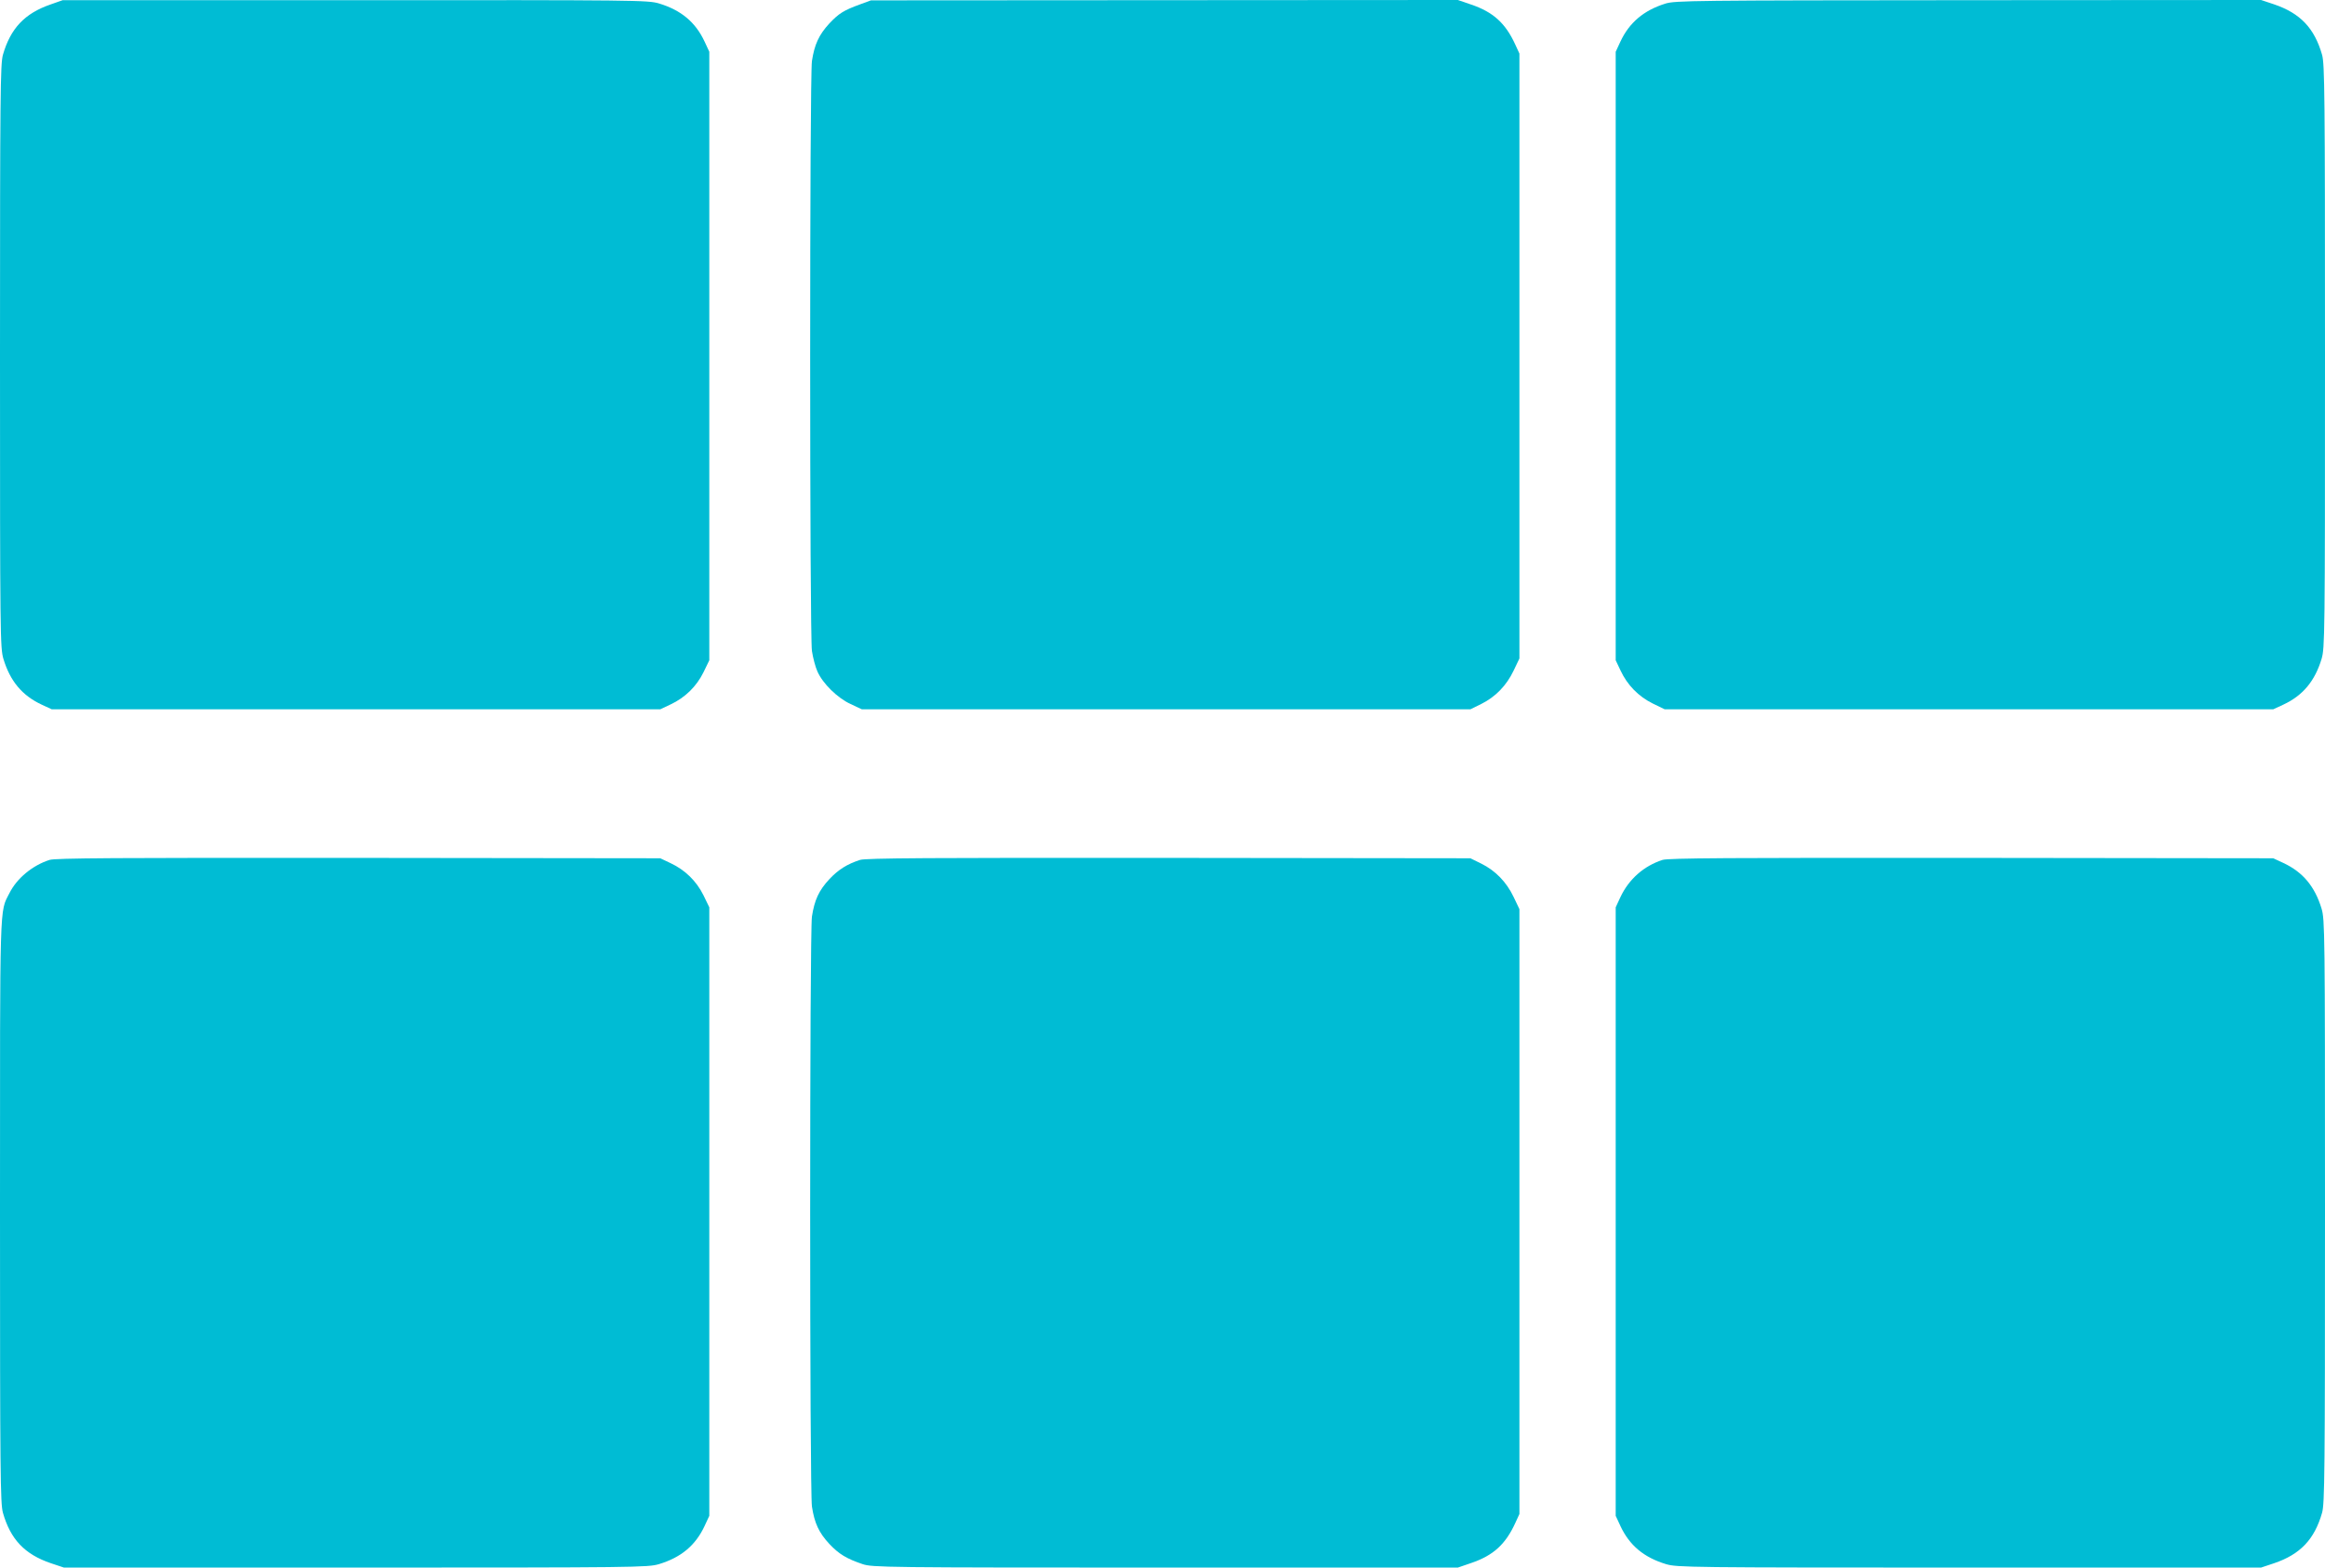
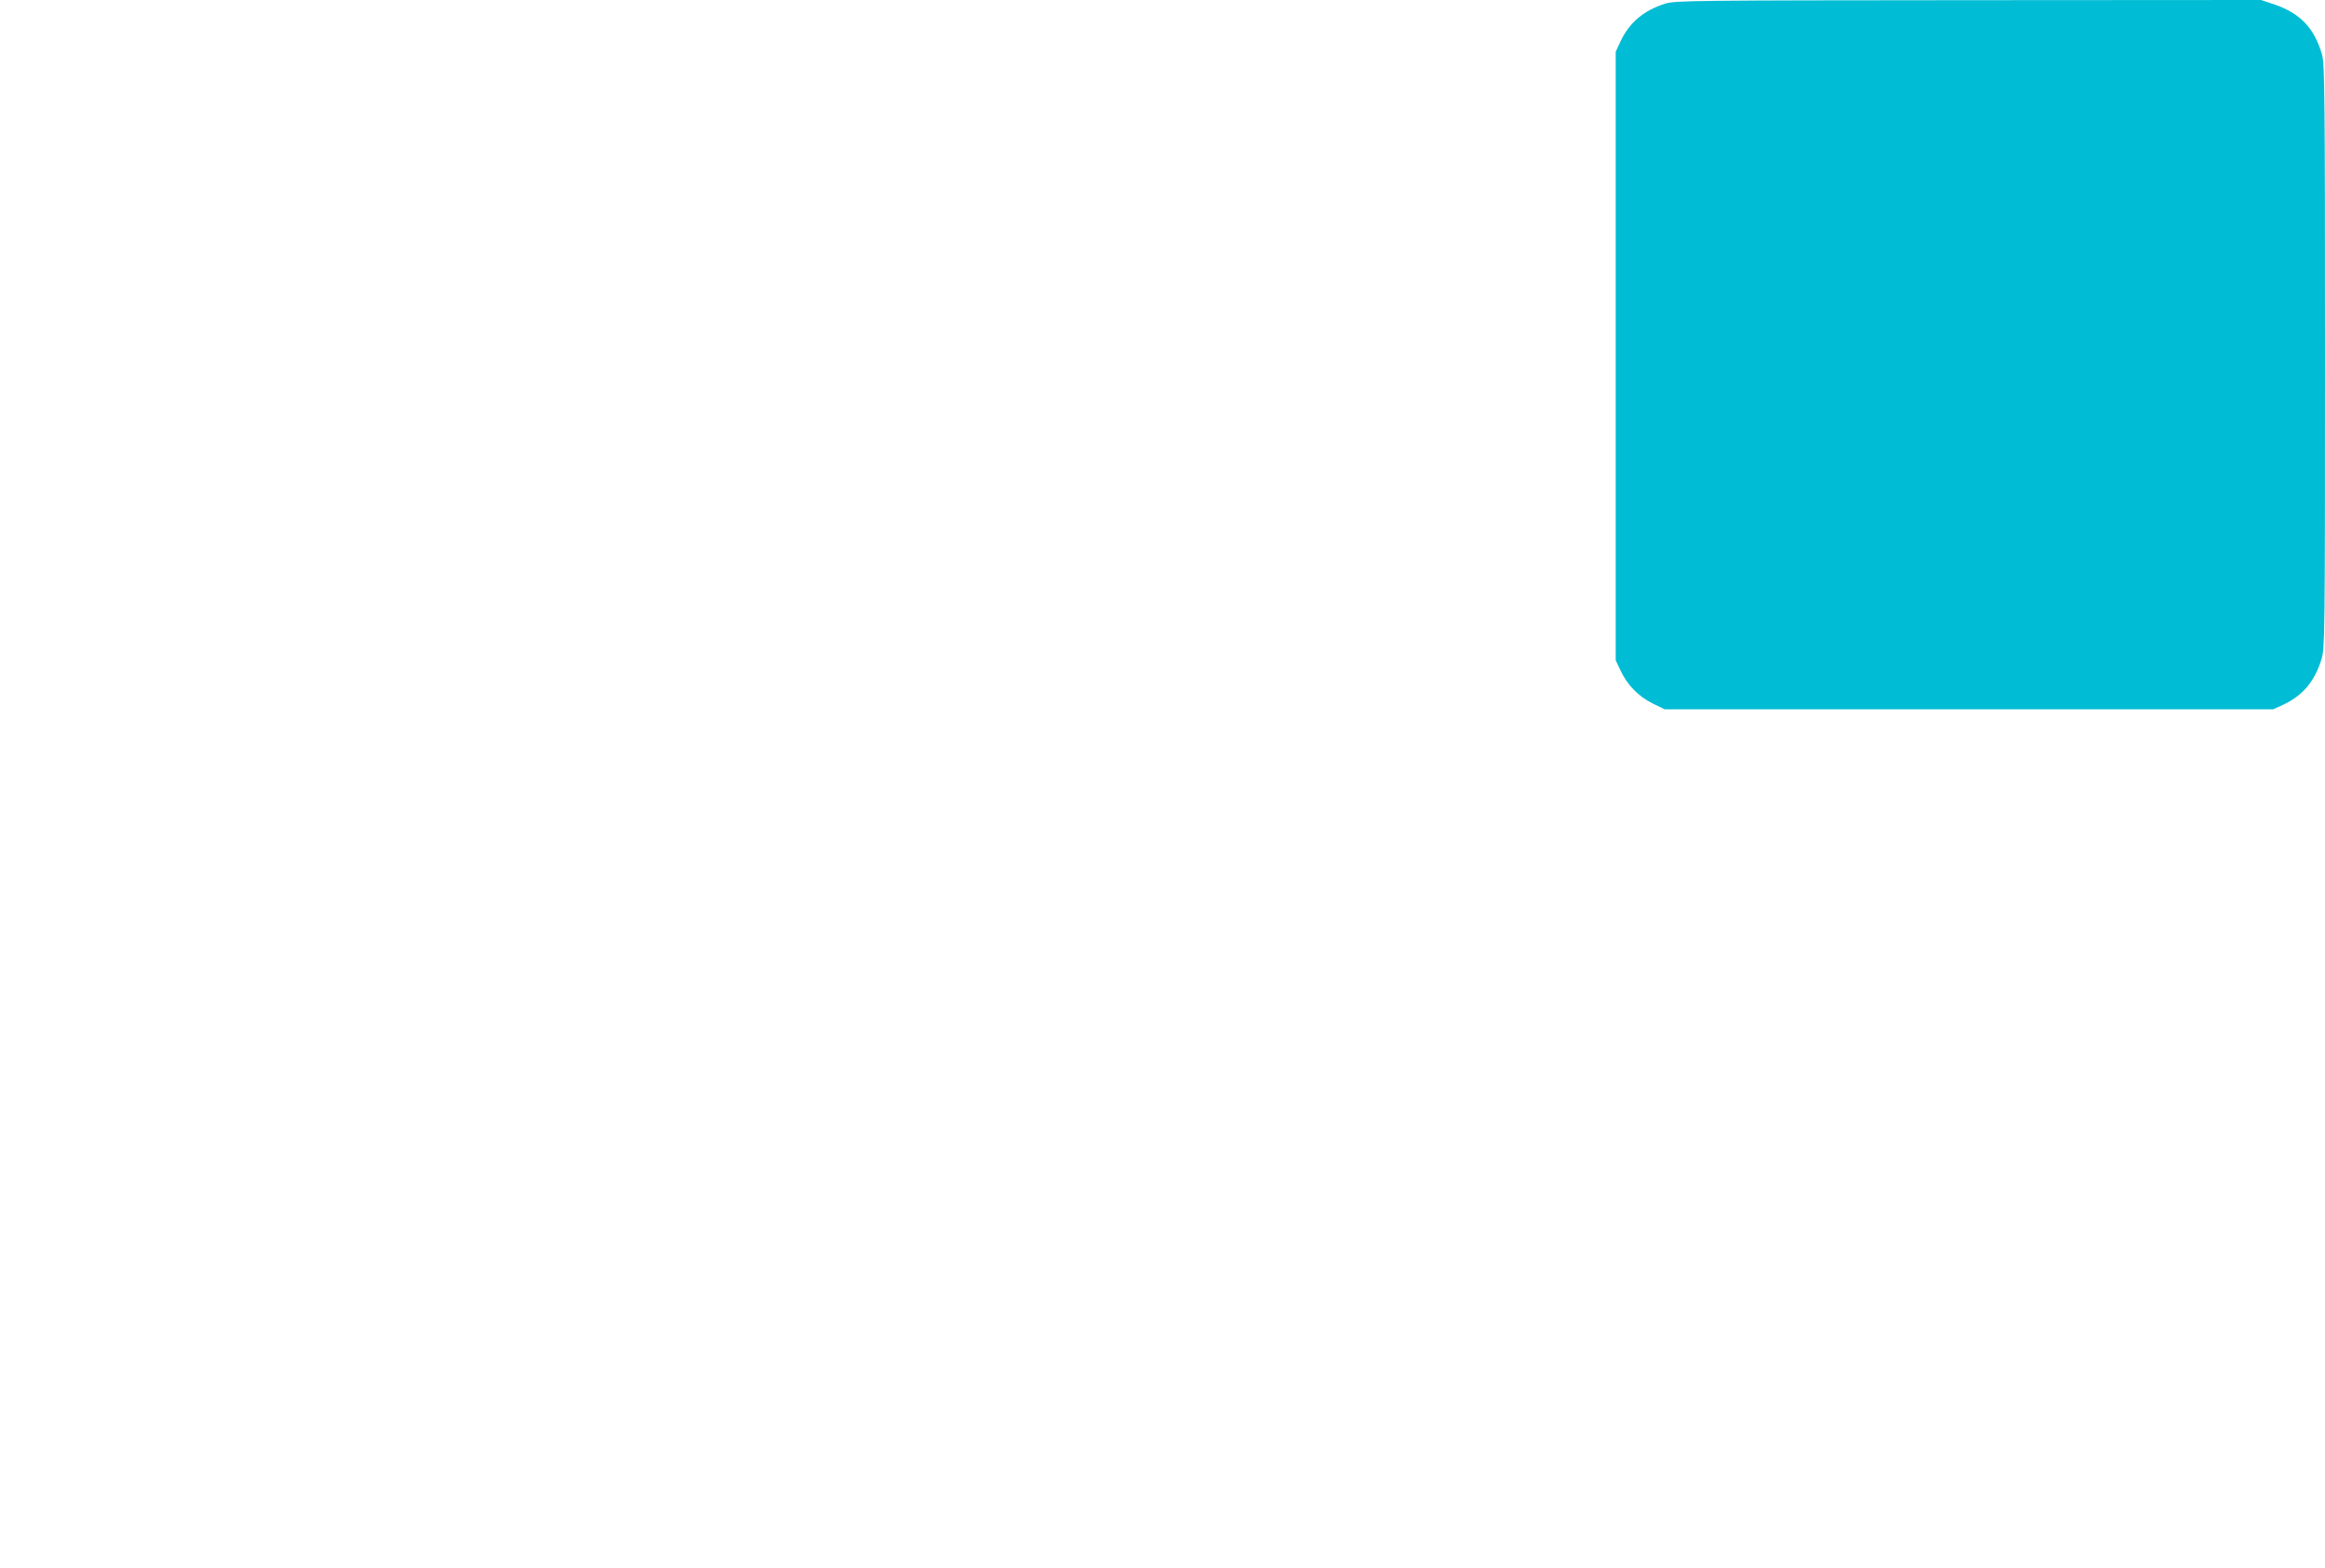
<svg xmlns="http://www.w3.org/2000/svg" version="1.0" width="1280pt" height="863pt" viewBox="0 0 1280 863" preserveAspectRatio="xMidYMid meet">
  <g transform="translate(0,863) scale(0.1,-0.1)" fill="#00bcd4" stroke="none">
-     <path d="M277 8605 c-141 -49 -219 -131 -261 -277 -14 -51 -16 -209 -16 -1660 0 -1547 1 -1605 19 -1666 37 -122 103 -201 210 -251 l56 -26 1675 0 1675 0 57 27 c79 37 142 98 181 177 l32 66 0 1675 0 1675 -26 56 c-50 107 -129 173 -251 210 -61 18 -118 19 -1673 18 l-1610 0 -68 -24z" />
-     <path d="M4735 8606 c-90 -33 -116 -49 -169 -105 -58 -63 -82 -116 -96 -207 -13 -94 -13 -3154 0 -3248 6 -38 19 -88 30 -112 29 -67 111 -147 183 -180 l62 -29 1675 0 1675 0 59 29 c79 39 140 102 179 184 l32 67 0 1665 0 1665 -23 50 c-54 118 -122 179 -243 220 l-73 25 -1615 -1 -1616 -1 -60 -22z" />
    <path d="M9168 8610 c-118 -37 -198 -104 -247 -209 l-26 -56 0 -1675 0 -1675 27 -57 c37 -79 98 -142 177 -181 l66 -32 1675 0 1675 0 56 26 c107 50 173 129 210 251 18 61 19 119 19 1666 0 1451 -2 1609 -16 1660 -42 147 -120 229 -264 278 l-72 24 -1611 -1 c-1522 -1 -1615 -2 -1669 -19z" />
-     <path d="M273 3896 c-94 -30 -180 -101 -221 -183 -55 -108 -52 -17 -52 -1753 0 -1449 2 -1607 16 -1658 42 -147 120 -229 264 -278 l72 -24 1606 0 c1551 0 1609 1 1670 19 122 37 201 103 251 210 l26 56 0 1675 0 1675 -32 66 c-39 79 -102 140 -181 177 l-57 27 -1660 2 c-1353 1 -1668 -1 -1702 -11z" />
-     <path d="M4735 3896 c-71 -23 -119 -53 -168 -105 -59 -63 -83 -116 -97 -207 -13 -94 -13 -3154 0 -3248 14 -91 38 -144 97 -207 51 -54 93 -80 182 -110 54 -18 121 -19 1667 -19 l1610 0 73 25 c121 41 189 102 243 220 l23 50 0 1665 0 1665 -32 67 c-39 82 -100 145 -179 184 l-59 29 -1660 2 c-1323 1 -1668 -1 -1700 -11z" />
-     <path d="M9153 3896 c-102 -33 -185 -105 -232 -205 l-26 -56 0 -1675 0 -1675 26 -56 c50 -107 129 -173 251 -210 61 -18 119 -19 1670 -19 l1606 0 72 24 c144 49 222 131 264 278 14 51 16 209 16 1660 0 1547 -1 1605 -19 1666 -37 122 -103 201 -210 251 l-56 26 -1660 2 c-1353 1 -1668 -1 -1702 -11z" />
  </g>
</svg>